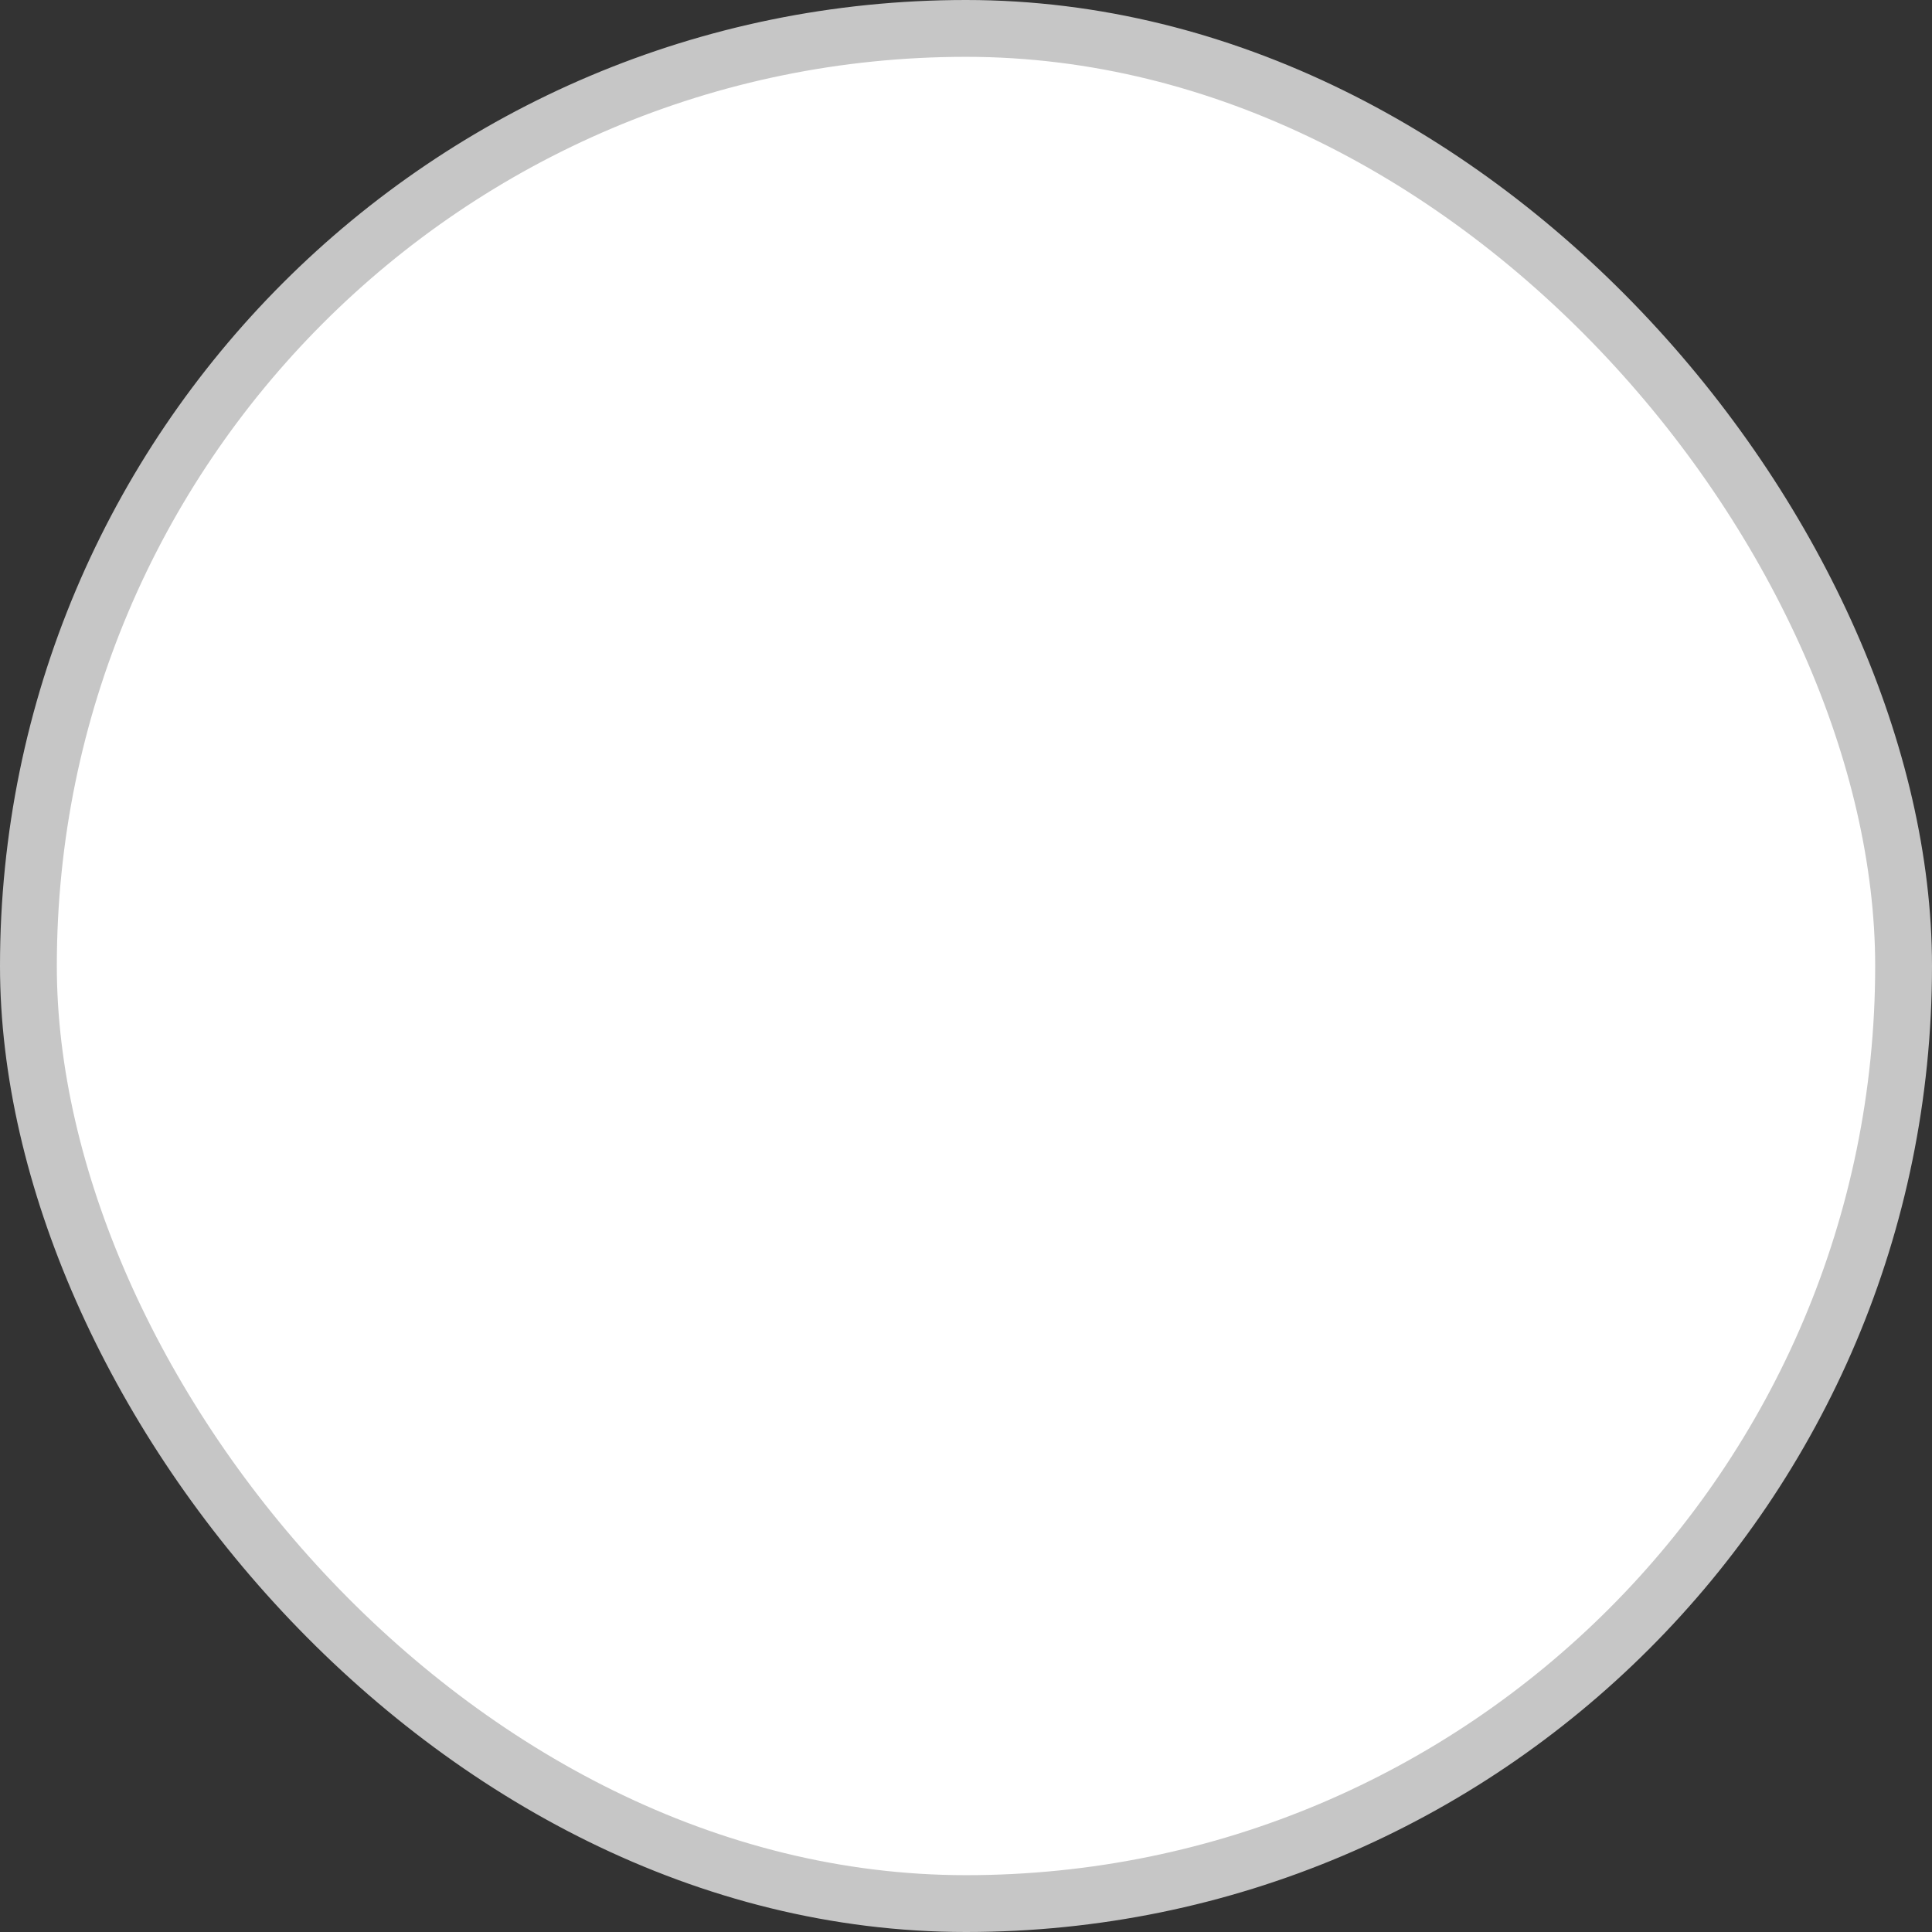
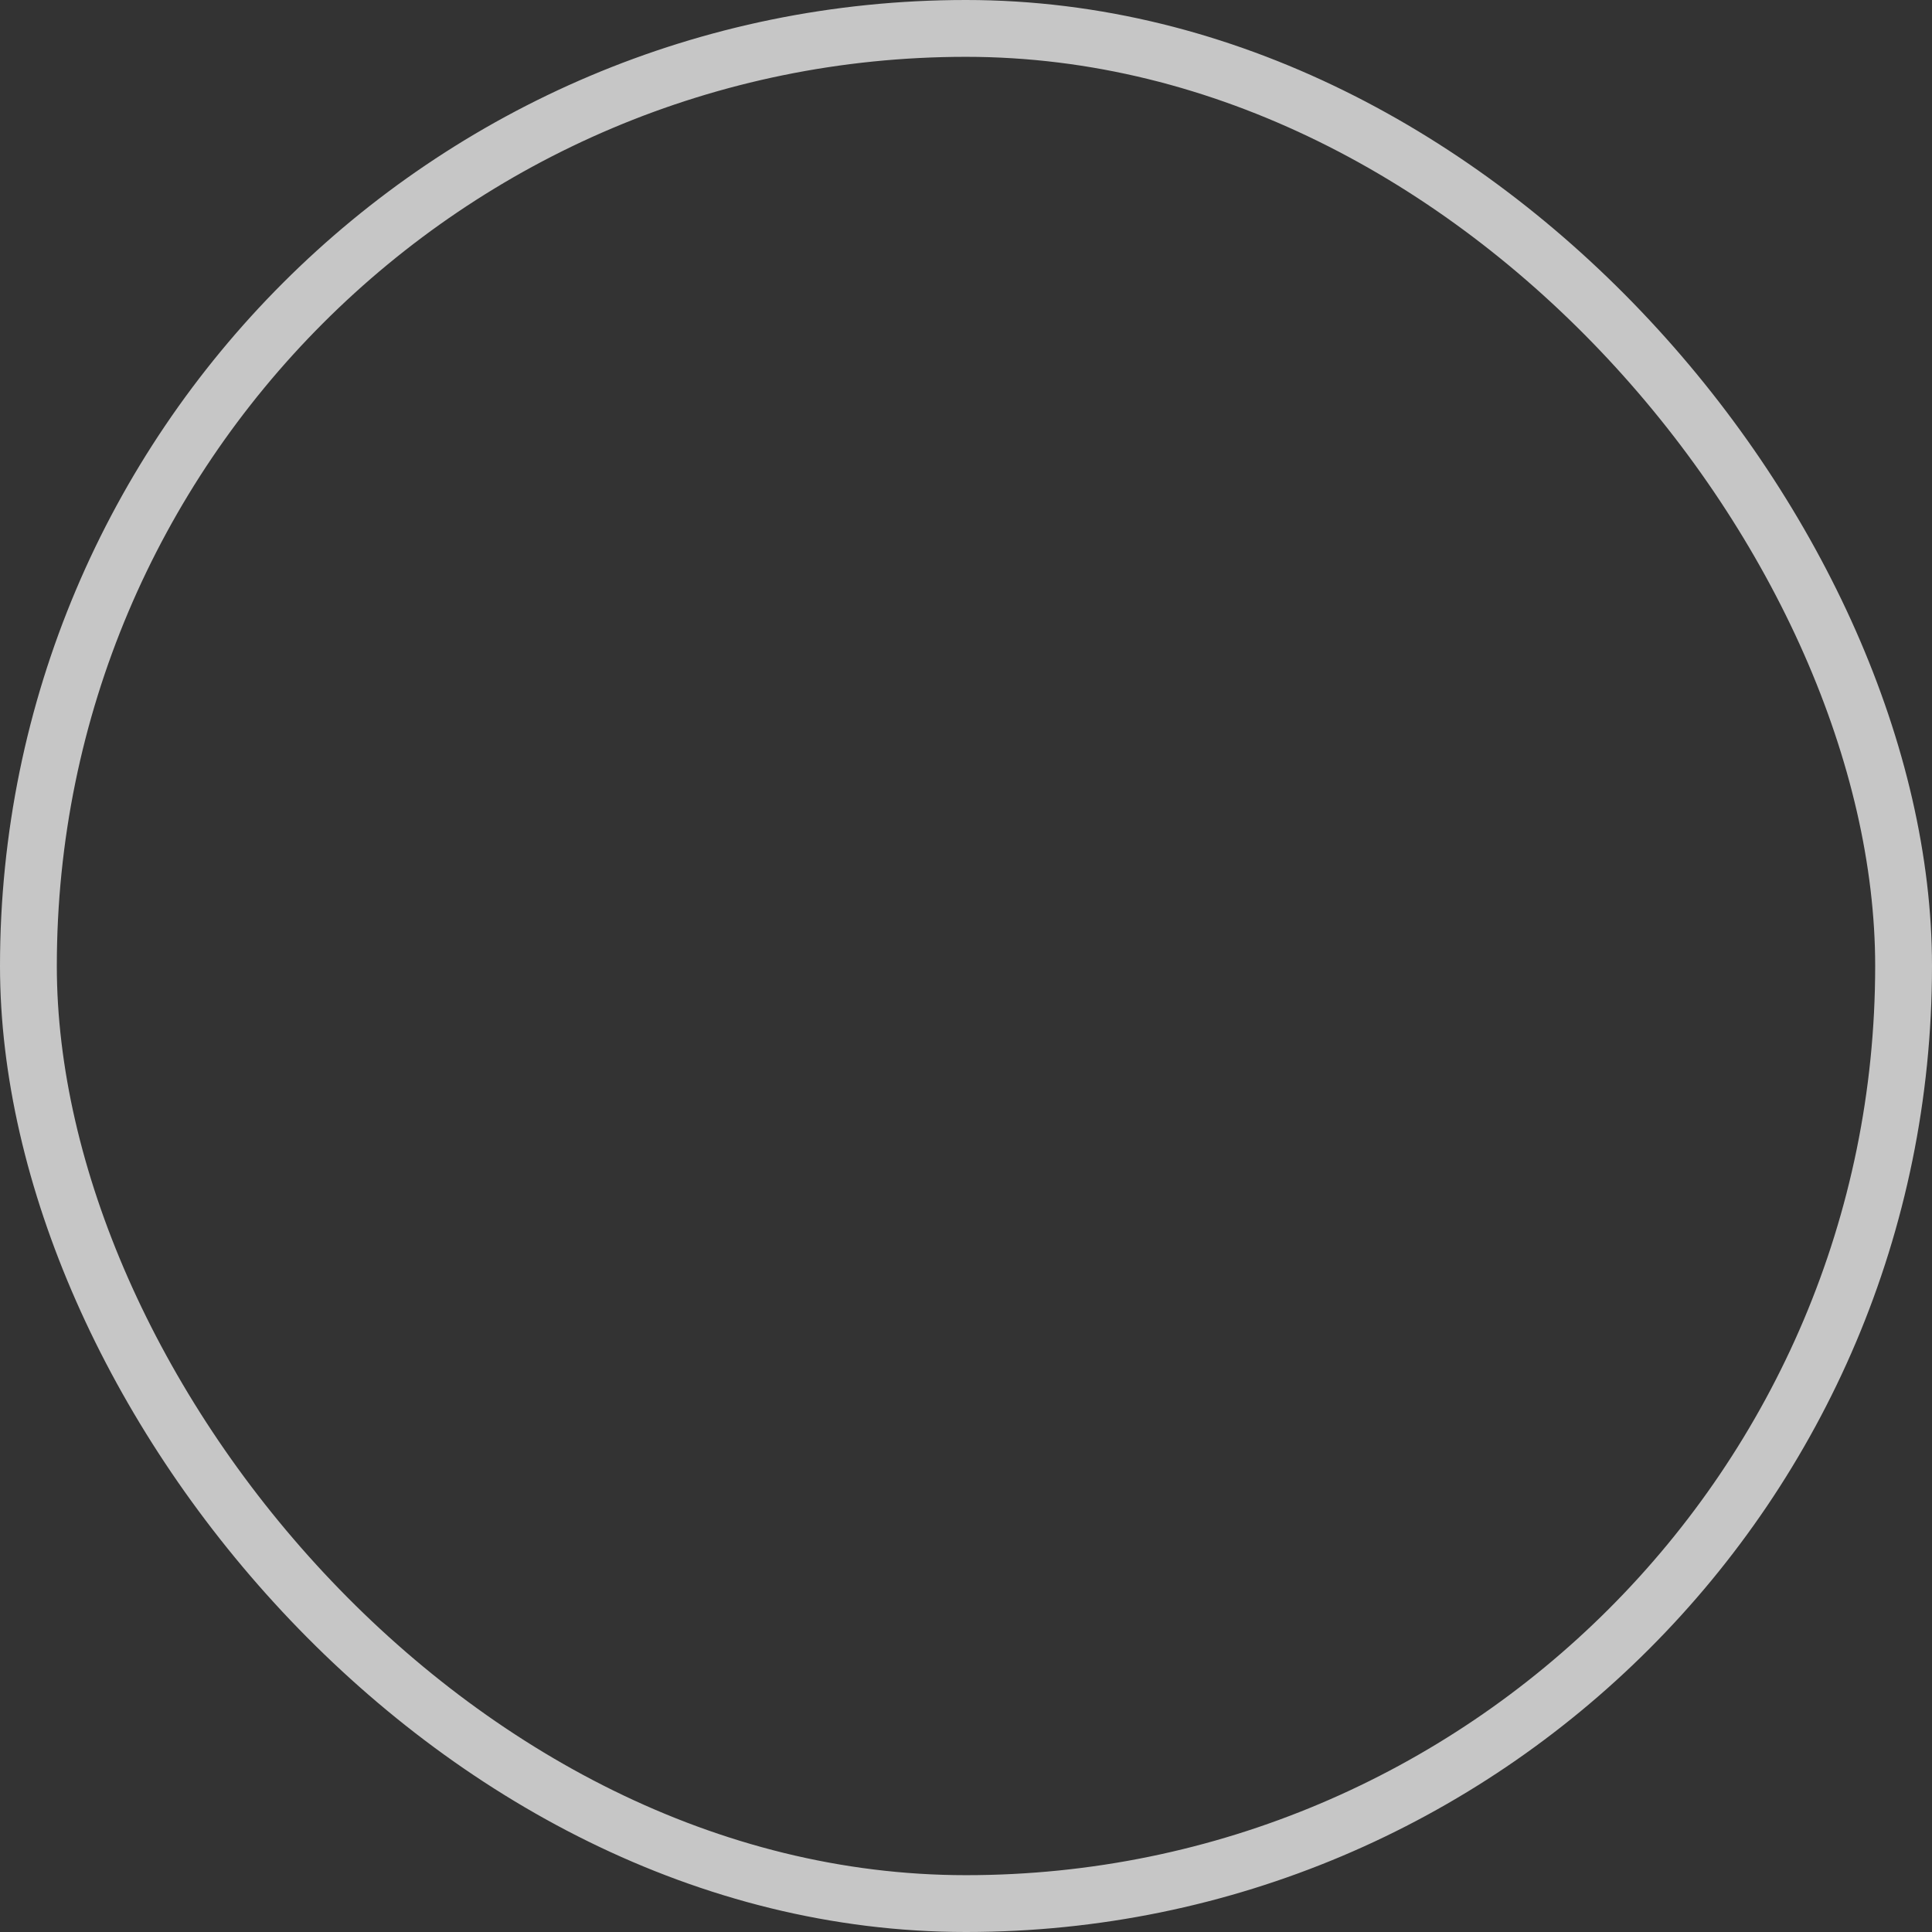
<svg xmlns="http://www.w3.org/2000/svg" width="34" height="34" viewBox="0 0 34 34" fill="none">
  <rect x="0" y="0" width="34" height="34" fill="#333333" stroke="none" />
-   <rect x="0.5" y="0.5" width="33" height="33" rx="16.5" fill="white" />
  <rect x="0.5" y="0.5" width="33" height="33" rx="16.5" stroke="#C6C6C6" />
</svg>